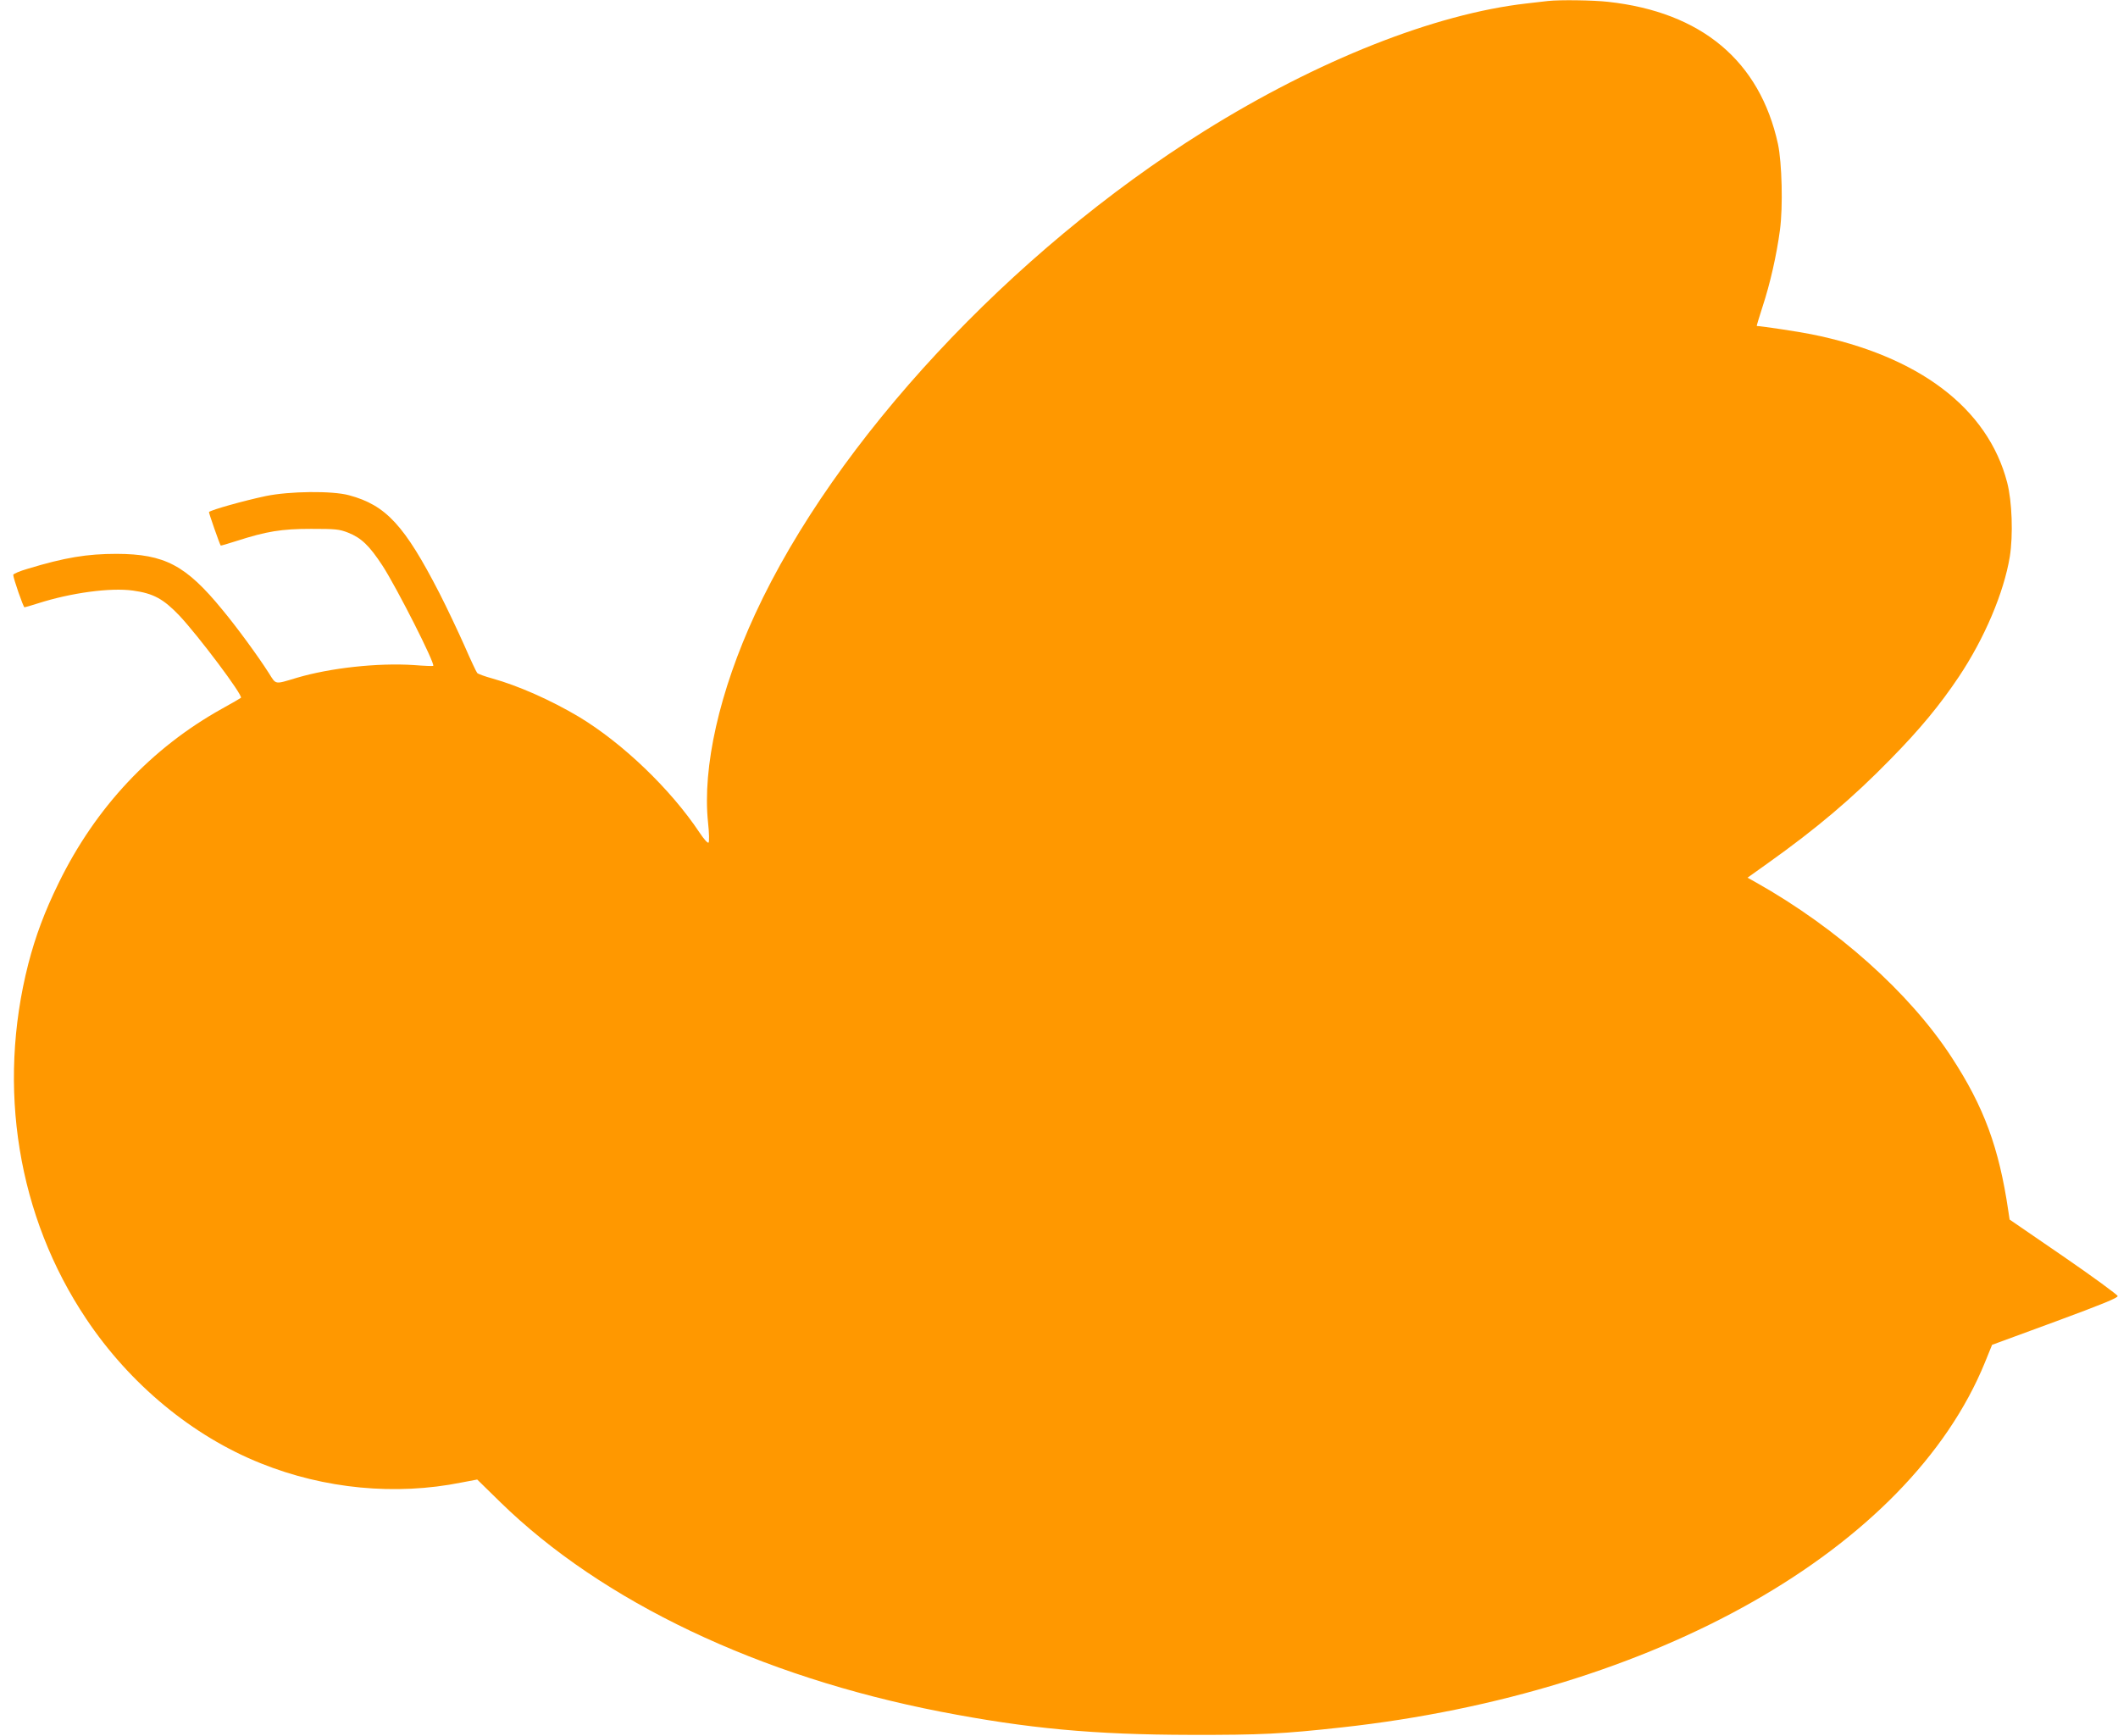
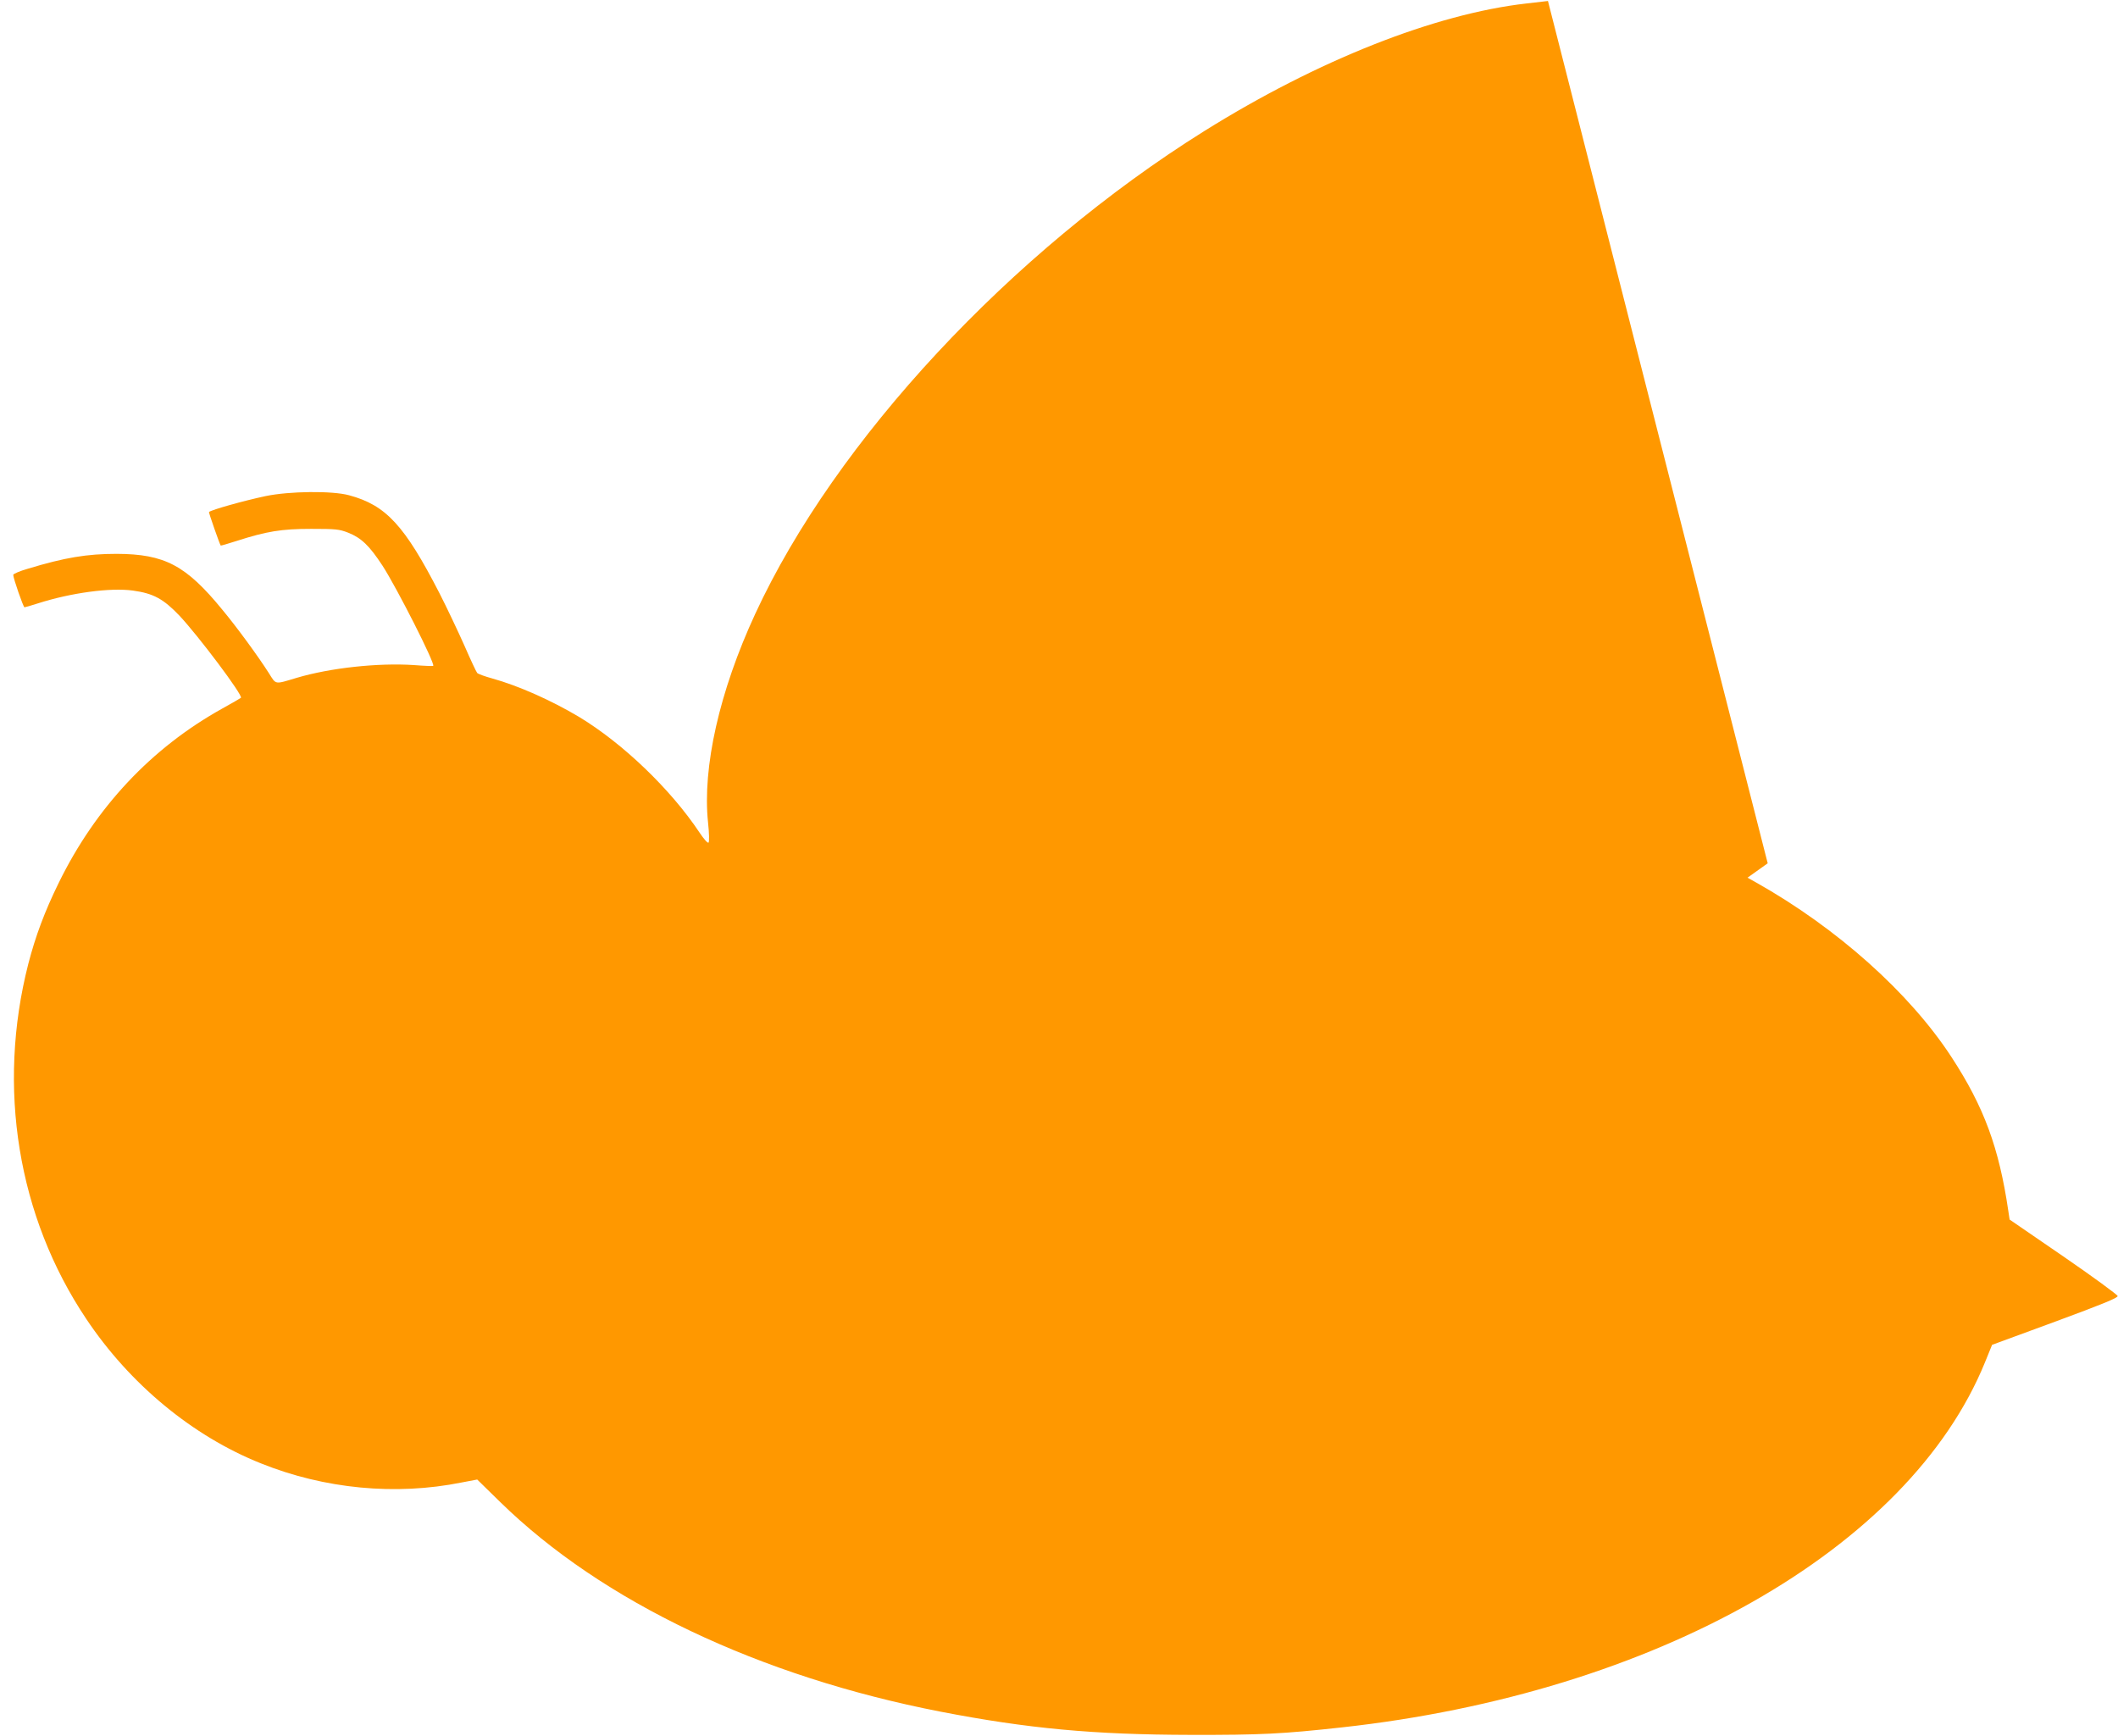
<svg xmlns="http://www.w3.org/2000/svg" version="1.0" width="1280pt" height="1049pt" viewBox="0 0 1280 1049" preserveAspectRatio="xMidYMid meet">
  <g transform="translate(0,1049) scale(0.1,-0.1)" fill="#ff9800" stroke="none">
-     <path d="M9355 10484 c-16 -2 -75 -9 -130 -15 -554 -63 -1262 -343 -1947 -771 -1169 -731 -2230 -1871 -2714 -2918 -216 -467 -320 -927 -285 -1260 7 -65 8 -117 3 -122 -5 -5 -28 21 -54 60 -175 263 -464 540 -729 700 -170 101 -366 188 -524 232 -44 12 -85 27 -91 33 -6 7 -41 82 -78 167 -38 85 -105 227 -150 315 -211 410 -323 532 -546 592 -102 28 -361 25 -505 -5 -136 -29 -324 -82 -342 -96 -3 -2 66 -199 71 -203 1 -1 44 11 96 28 181 58 270 73 450 73 150 0 170 -2 224 -23 80 -32 128 -78 208 -200 86 -133 320 -594 306 -605 -1 -2 -55 0 -118 5 -217 14 -503 -17 -706 -77 -137 -41 -124 -43 -169 28 -65 102 -192 276 -281 383 -220 269 -349 337 -639 338 -179 0 -313 -22 -537 -90 -49 -14 -88 -31 -88 -37 0 -20 61 -196 68 -196 4 0 41 11 82 24 200 64 438 96 574 77 123 -17 183 -50 279 -150 115 -122 387 -484 373 -498 -2 -2 -53 -32 -113 -65 -428 -238 -765 -597 -988 -1053 -86 -175 -141 -324 -184 -490 -191 -747 -64 -1527 350 -2145 263 -394 642 -708 1055 -873 385 -155 815 -196 1213 -116 l95 18 140 -137 c615 -601 1565 -1053 2661 -1266 527 -102 926 -139 1510 -140 426 -1 559 6 913 45 1895 208 3428 1078 3888 2206 l43 106 381 140 c287 106 380 144 378 155 -2 8 -149 116 -328 239 l-325 223 -8 53 c-56 381 -147 628 -342 927 -254 390 -692 781 -1182 1057 l-52 29 122 87 c295 210 513 394 743 630 178 181 298 327 412 497 155 232 272 508 308 725 21 131 14 336 -16 450 -117 449 -534 765 -1183 895 -72 15 -306 50 -330 50 -2 0 14 51 34 114 47 142 86 316 106 466 19 141 12 407 -12 520 -110 502 -462 797 -1027 859 -89 10 -291 13 -363 5z" />
+     <path d="M9355 10484 c-16 -2 -75 -9 -130 -15 -554 -63 -1262 -343 -1947 -771 -1169 -731 -2230 -1871 -2714 -2918 -216 -467 -320 -927 -285 -1260 7 -65 8 -117 3 -122 -5 -5 -28 21 -54 60 -175 263 -464 540 -729 700 -170 101 -366 188 -524 232 -44 12 -85 27 -91 33 -6 7 -41 82 -78 167 -38 85 -105 227 -150 315 -211 410 -323 532 -546 592 -102 28 -361 25 -505 -5 -136 -29 -324 -82 -342 -96 -3 -2 66 -199 71 -203 1 -1 44 11 96 28 181 58 270 73 450 73 150 0 170 -2 224 -23 80 -32 128 -78 208 -200 86 -133 320 -594 306 -605 -1 -2 -55 0 -118 5 -217 14 -503 -17 -706 -77 -137 -41 -124 -43 -169 28 -65 102 -192 276 -281 383 -220 269 -349 337 -639 338 -179 0 -313 -22 -537 -90 -49 -14 -88 -31 -88 -37 0 -20 61 -196 68 -196 4 0 41 11 82 24 200 64 438 96 574 77 123 -17 183 -50 279 -150 115 -122 387 -484 373 -498 -2 -2 -53 -32 -113 -65 -428 -238 -765 -597 -988 -1053 -86 -175 -141 -324 -184 -490 -191 -747 -64 -1527 350 -2145 263 -394 642 -708 1055 -873 385 -155 815 -196 1213 -116 l95 18 140 -137 c615 -601 1565 -1053 2661 -1266 527 -102 926 -139 1510 -140 426 -1 559 6 913 45 1895 208 3428 1078 3888 2206 l43 106 381 140 c287 106 380 144 378 155 -2 8 -149 116 -328 239 l-325 223 -8 53 c-56 381 -147 628 -342 927 -254 390 -692 781 -1182 1057 l-52 29 122 87 z" />
  </g>
</svg>